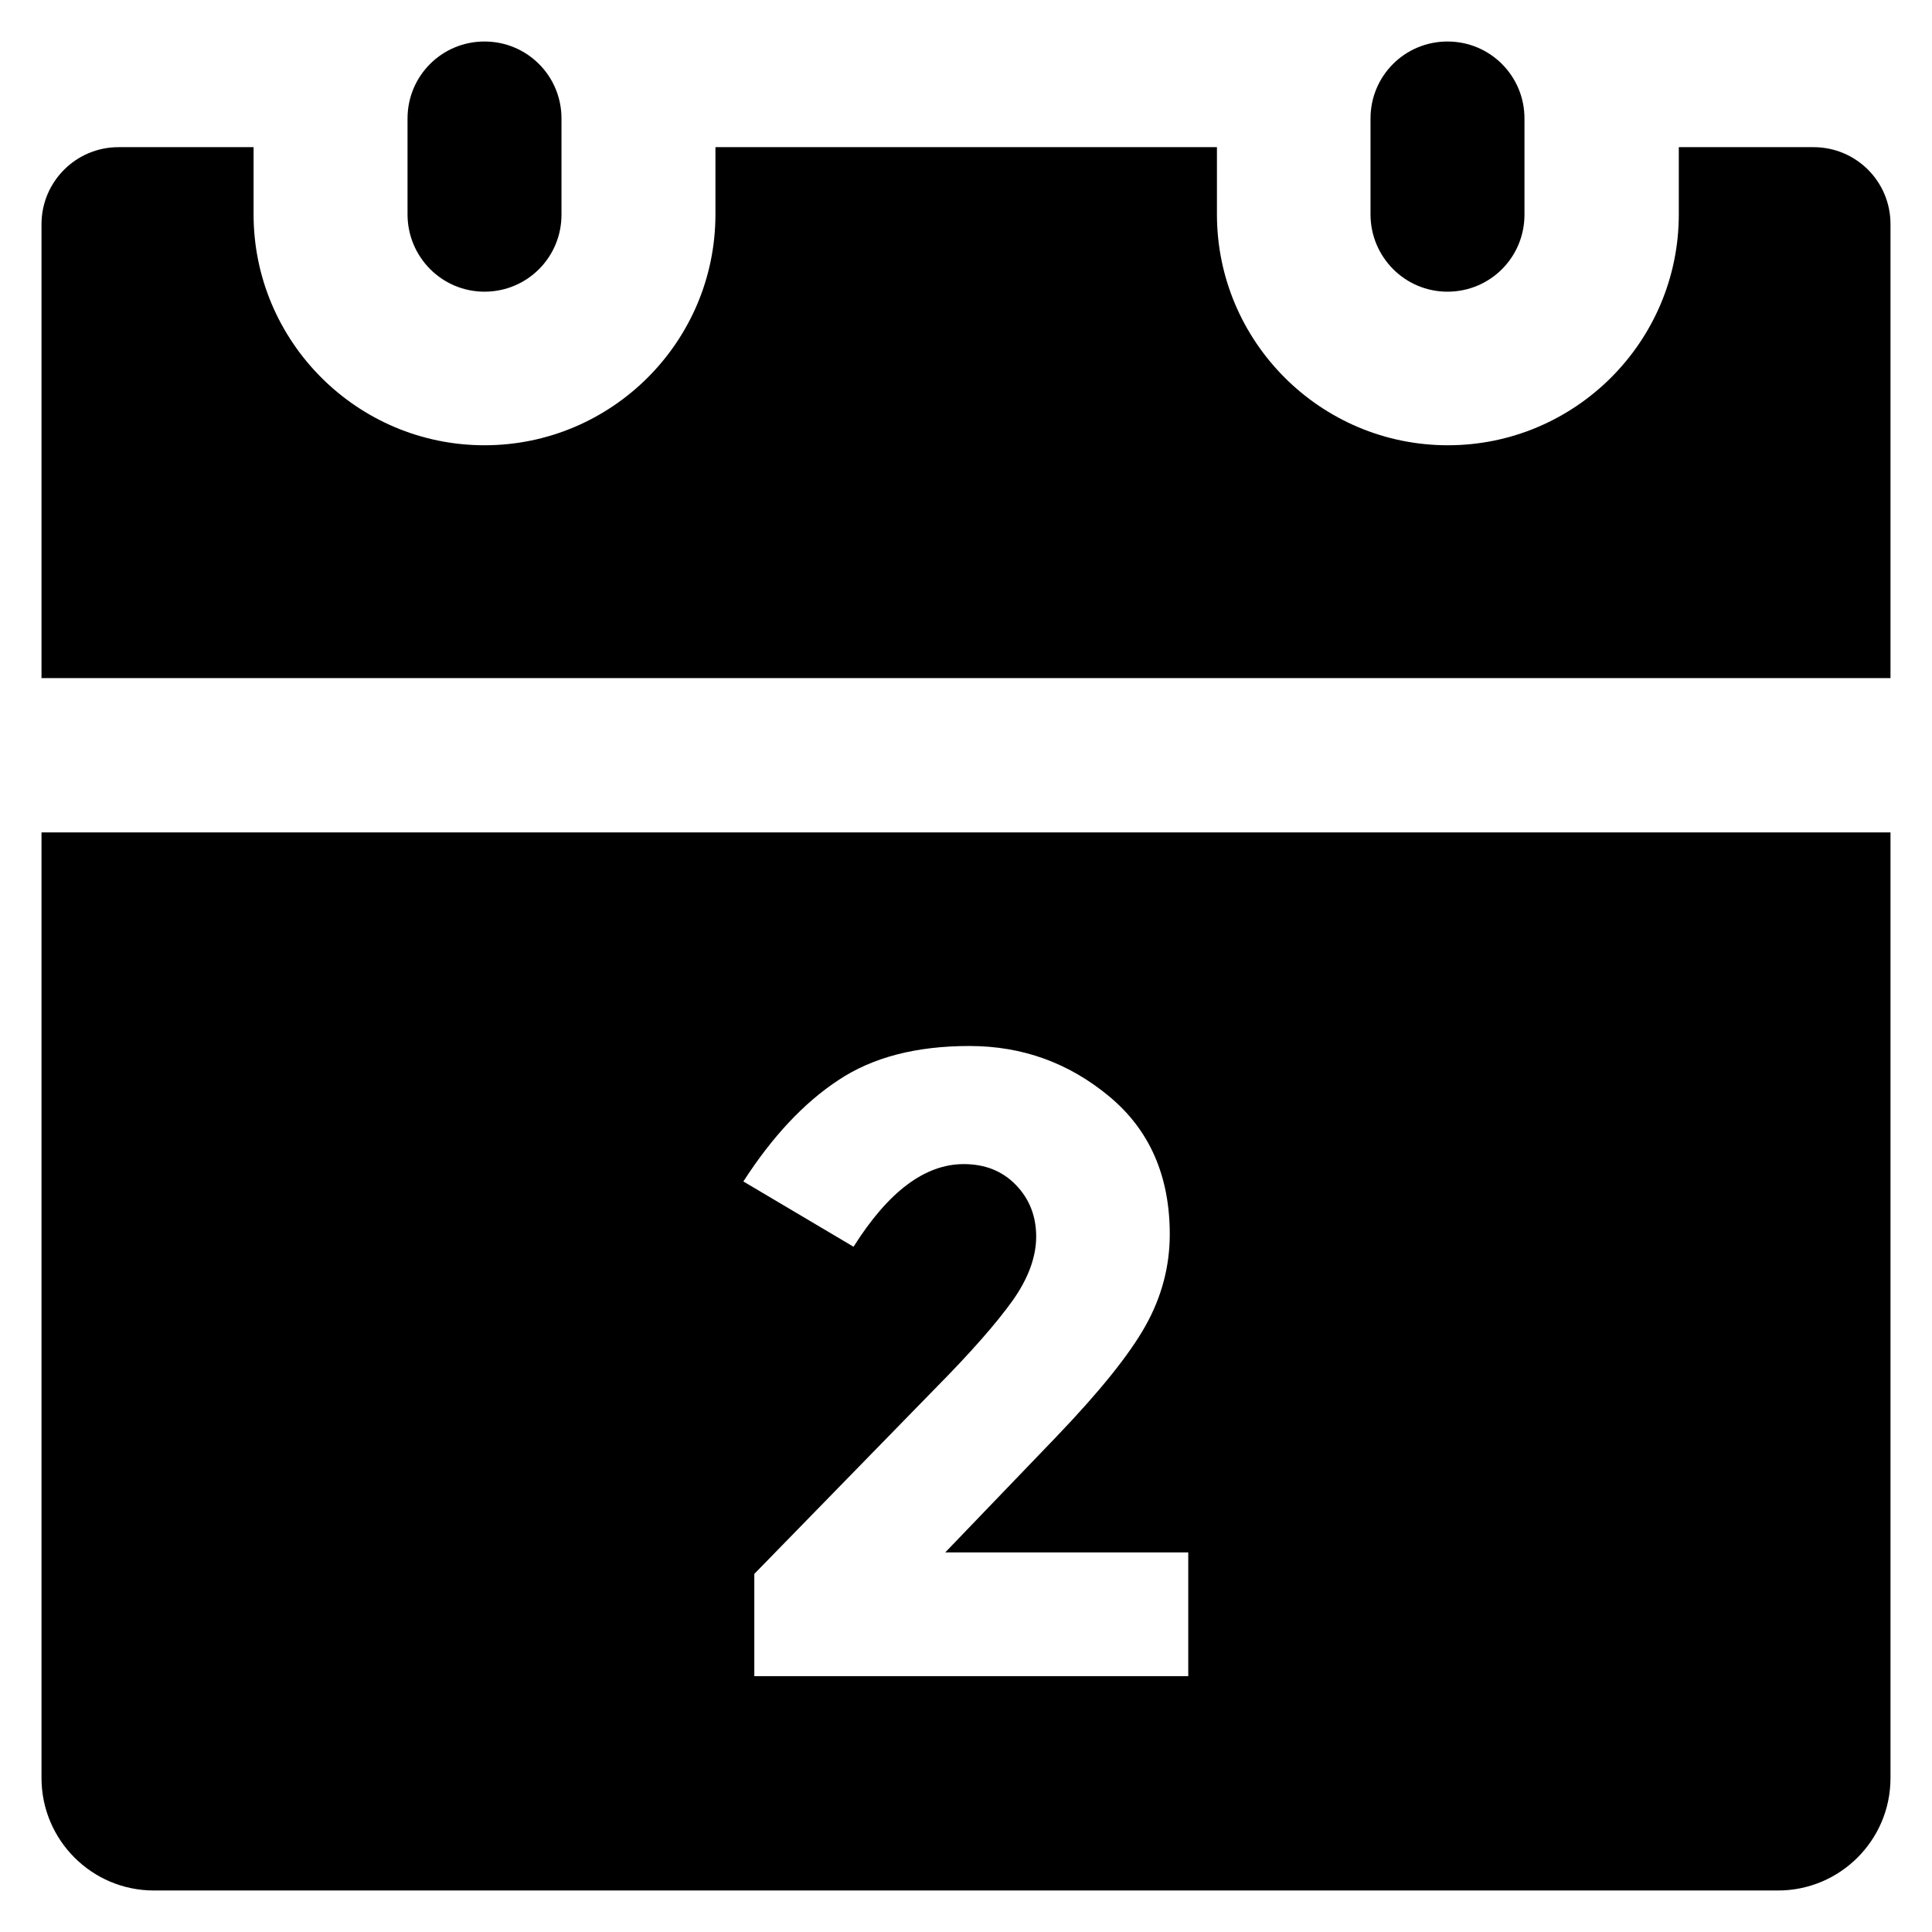
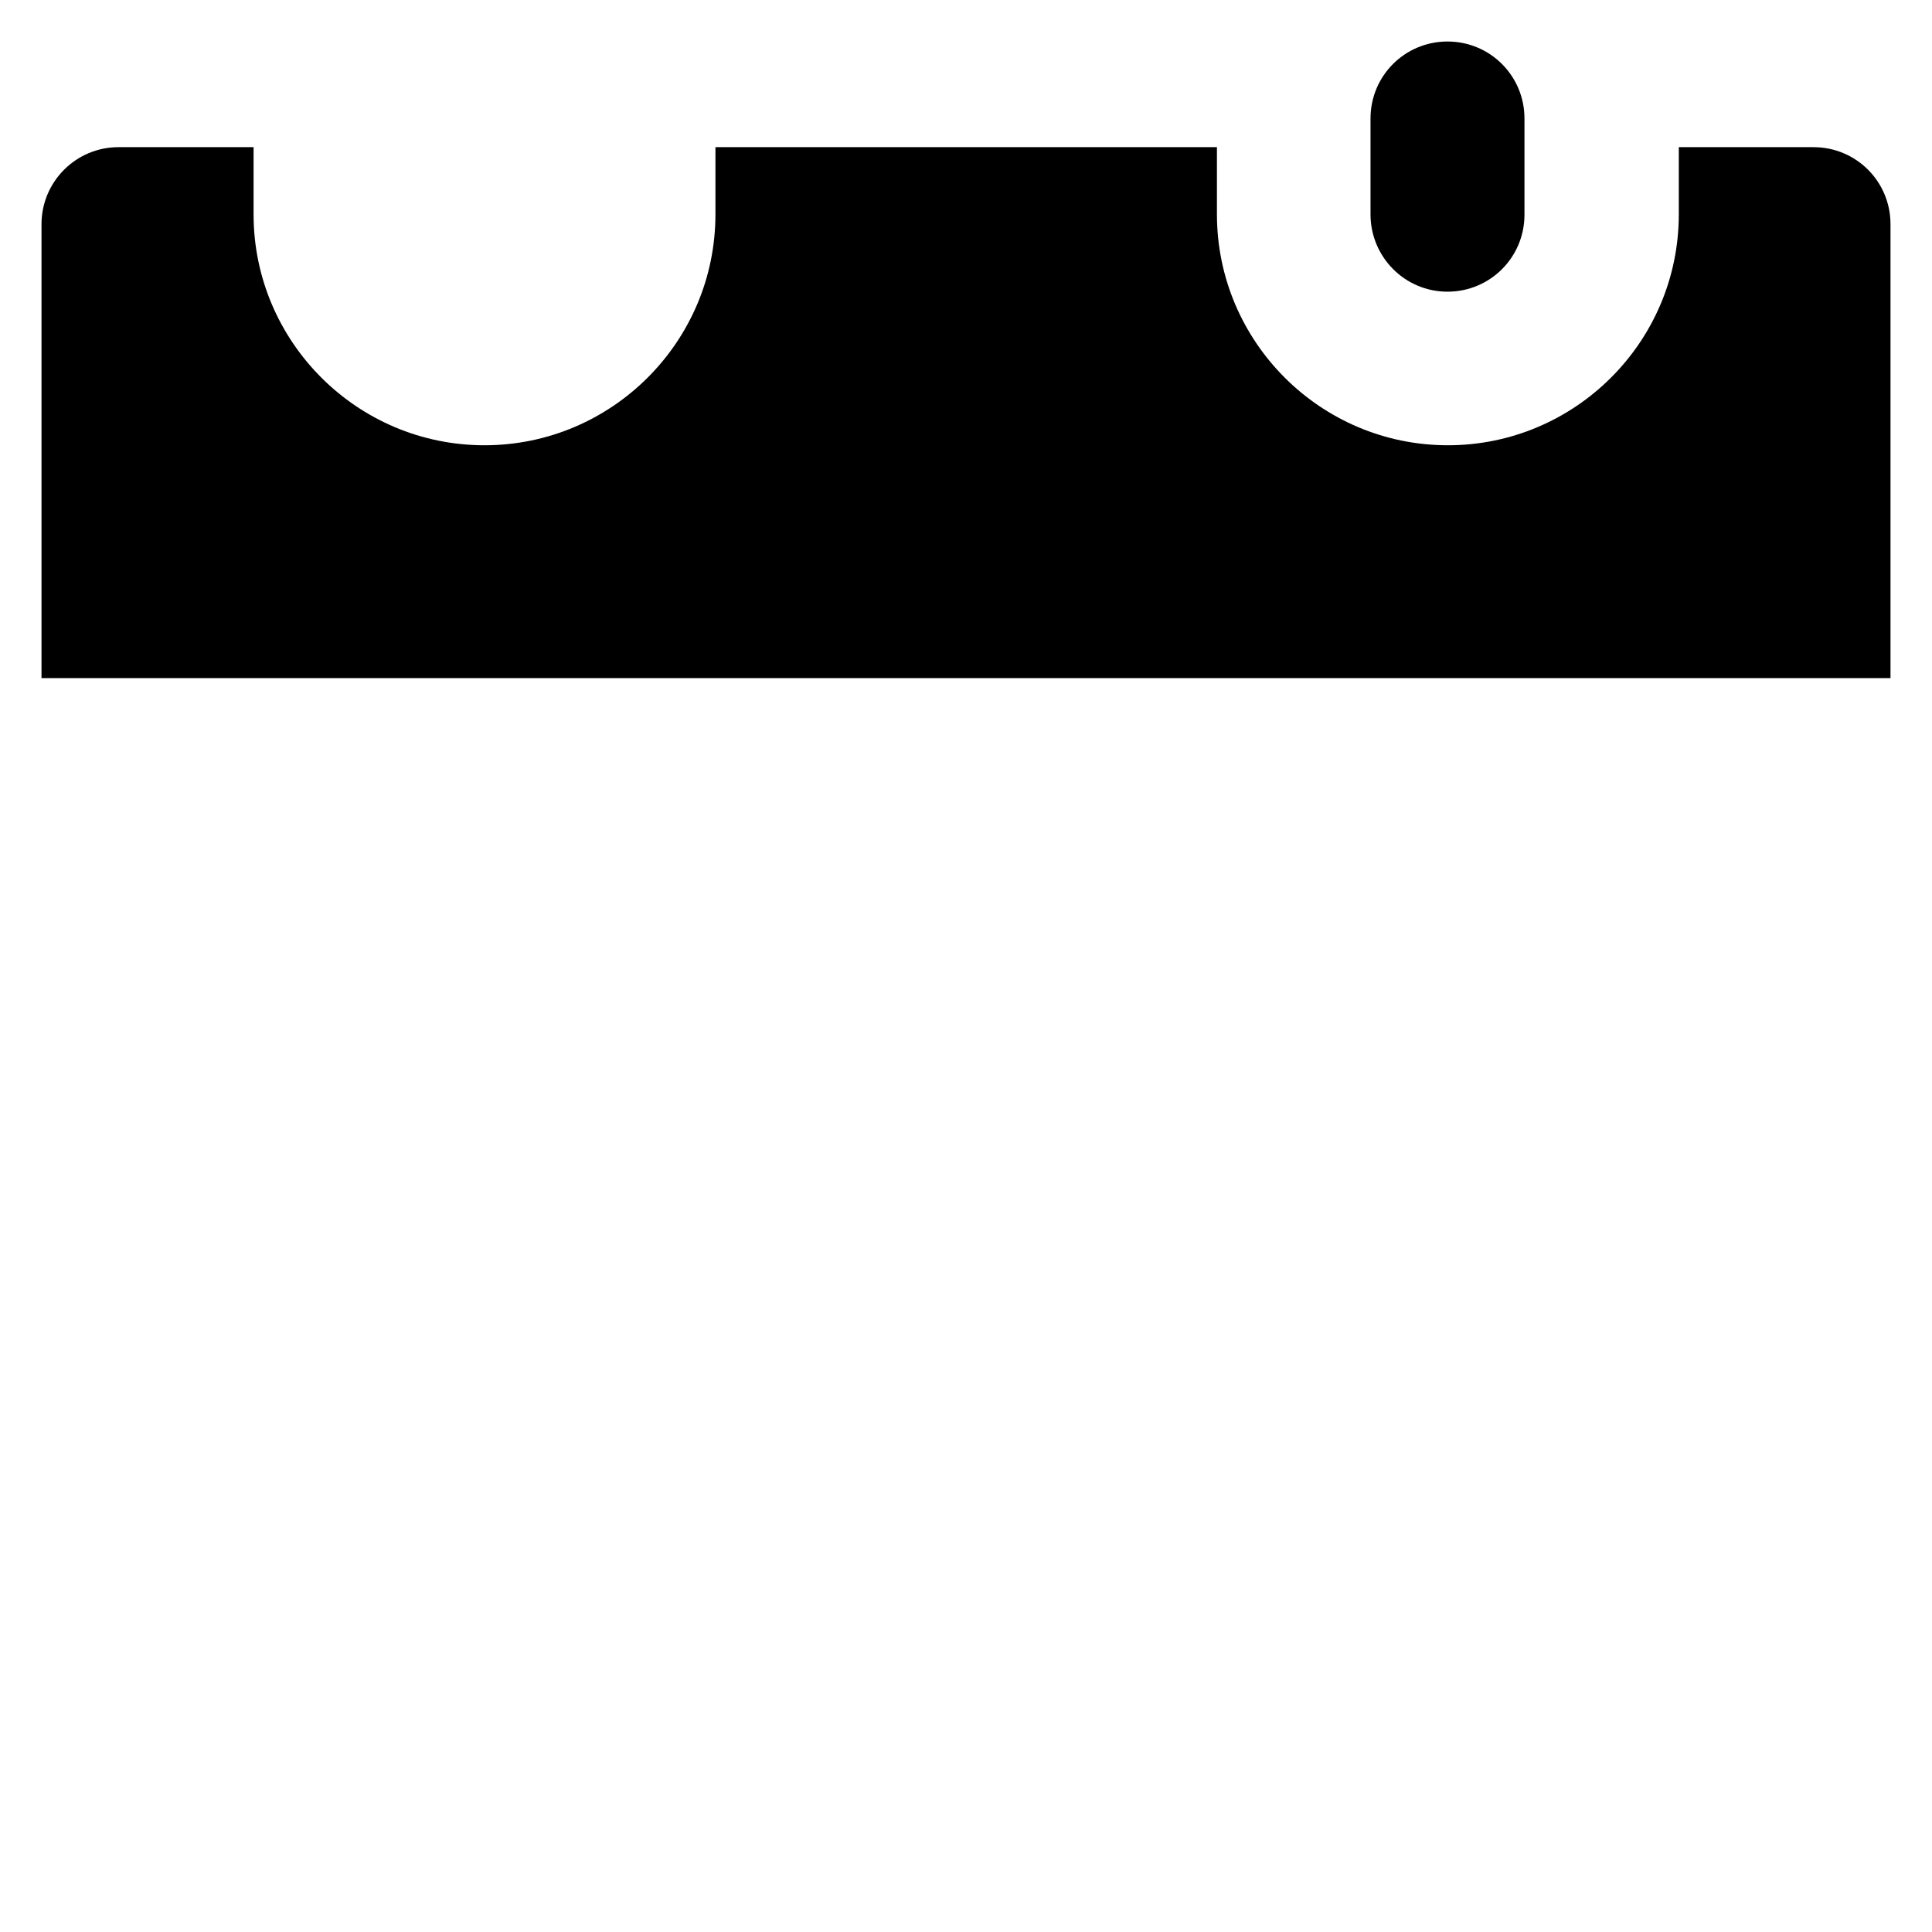
<svg xmlns="http://www.w3.org/2000/svg" fill="#000000" height="800px" width="800px" version="1.1" viewBox="0 0 512 512" enable-background="new 0 0 512 512">
  <g>
    <g>
-       <path d="m128.4,77.3c11.3,0 20.4-9.1 20.4-20.4v-25.5c0-11.3-9.1-20.4-20.4-20.4-11.3,0-20.4,9.1-20.4,20.4v25.4c0,11.3 9.1,20.5 20.4,20.5z" />
      <path d="m383.6,77.3c11.3,0 20.4-9.1 20.4-20.4v-25.5c0-11.3-9.1-20.4-20.4-20.4-11.3,0-20.4,9.1-20.4,20.4v25.4c-5.68434e-14,11.3 9.1,20.5 20.4,20.5z" />
      <path d="M501,59.4c0-11.3-9.1-20.4-20.4-20.4h-35.7v17.8c0,33.8-27.5,61.2-61.2,61.2c-33.8,0-61.2-27.5-61.2-61.2V39H189.6v17.8    c0,33.8-27.5,61.2-61.2,61.2c-33.8,0-61.2-27.5-61.2-61.2V39H31.4C20.1,39,11,48.2,11,59.4v120.3h490V59.4z" />
-       <path d="m11,220.6v250.6c0,16.4 13.3,29.8 29.8,29.8h430.4c16.4,0 29.8-13.3 29.8-29.8v-250.6h-490zm303.9,223.6h-115v-27.1l47.8-49c9.7-9.8 16.5-17.6 20.7-23.5 4.1-5.8 6.2-11.5 6.2-16.9 0-5.4-1.8-10-5.4-13.7-3.6-3.7-8.2-5.5-13.8-5.5-10.3,0-20,7.3-29.2,21.9l-29.2-17.3c7.6-11.8 16-20.8 25.1-26.8 9.1-6.1 20.7-9.1 34.8-9.1 14.1,0 26.4,4.5 37.1,13.4 10.7,8.9 16,21.1 16,36.5 0,8.4-2.1,16.5-6.4,24.2-4.3,7.7-12.2,17.5-23.7,29.5l-29.4,30.6h64.4v32.8z" />
    </g>
  </g>
</svg>